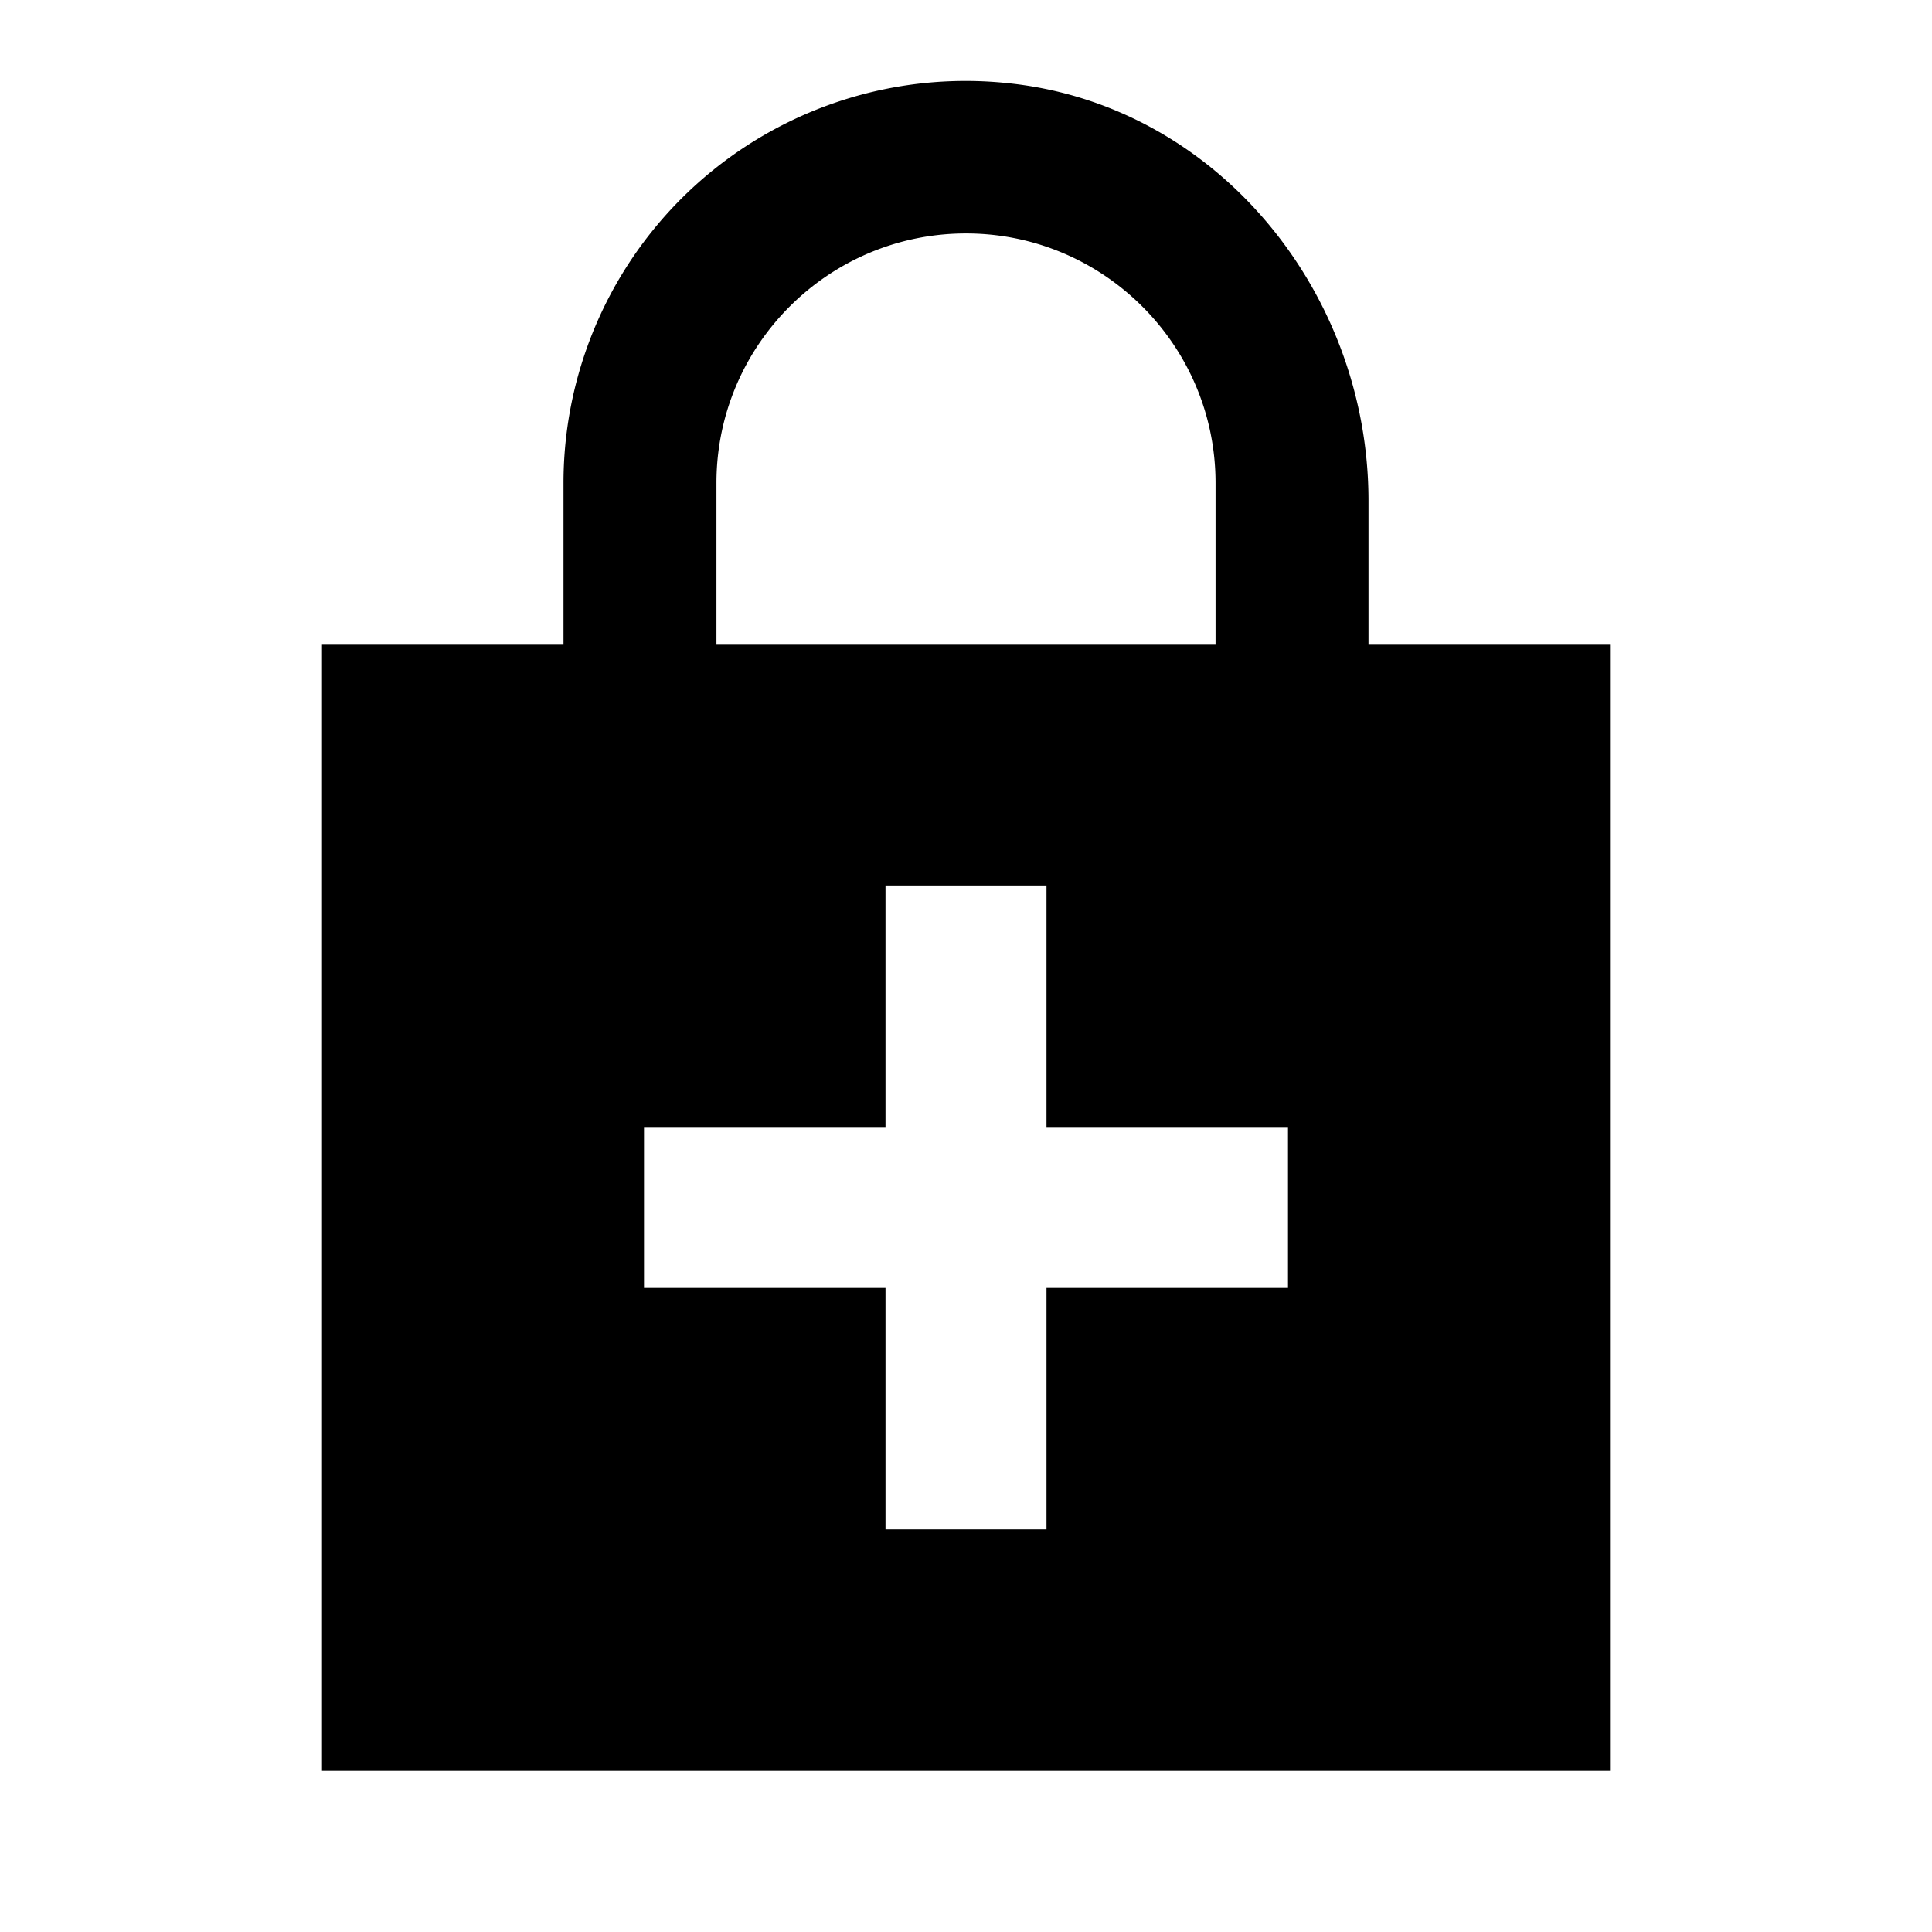
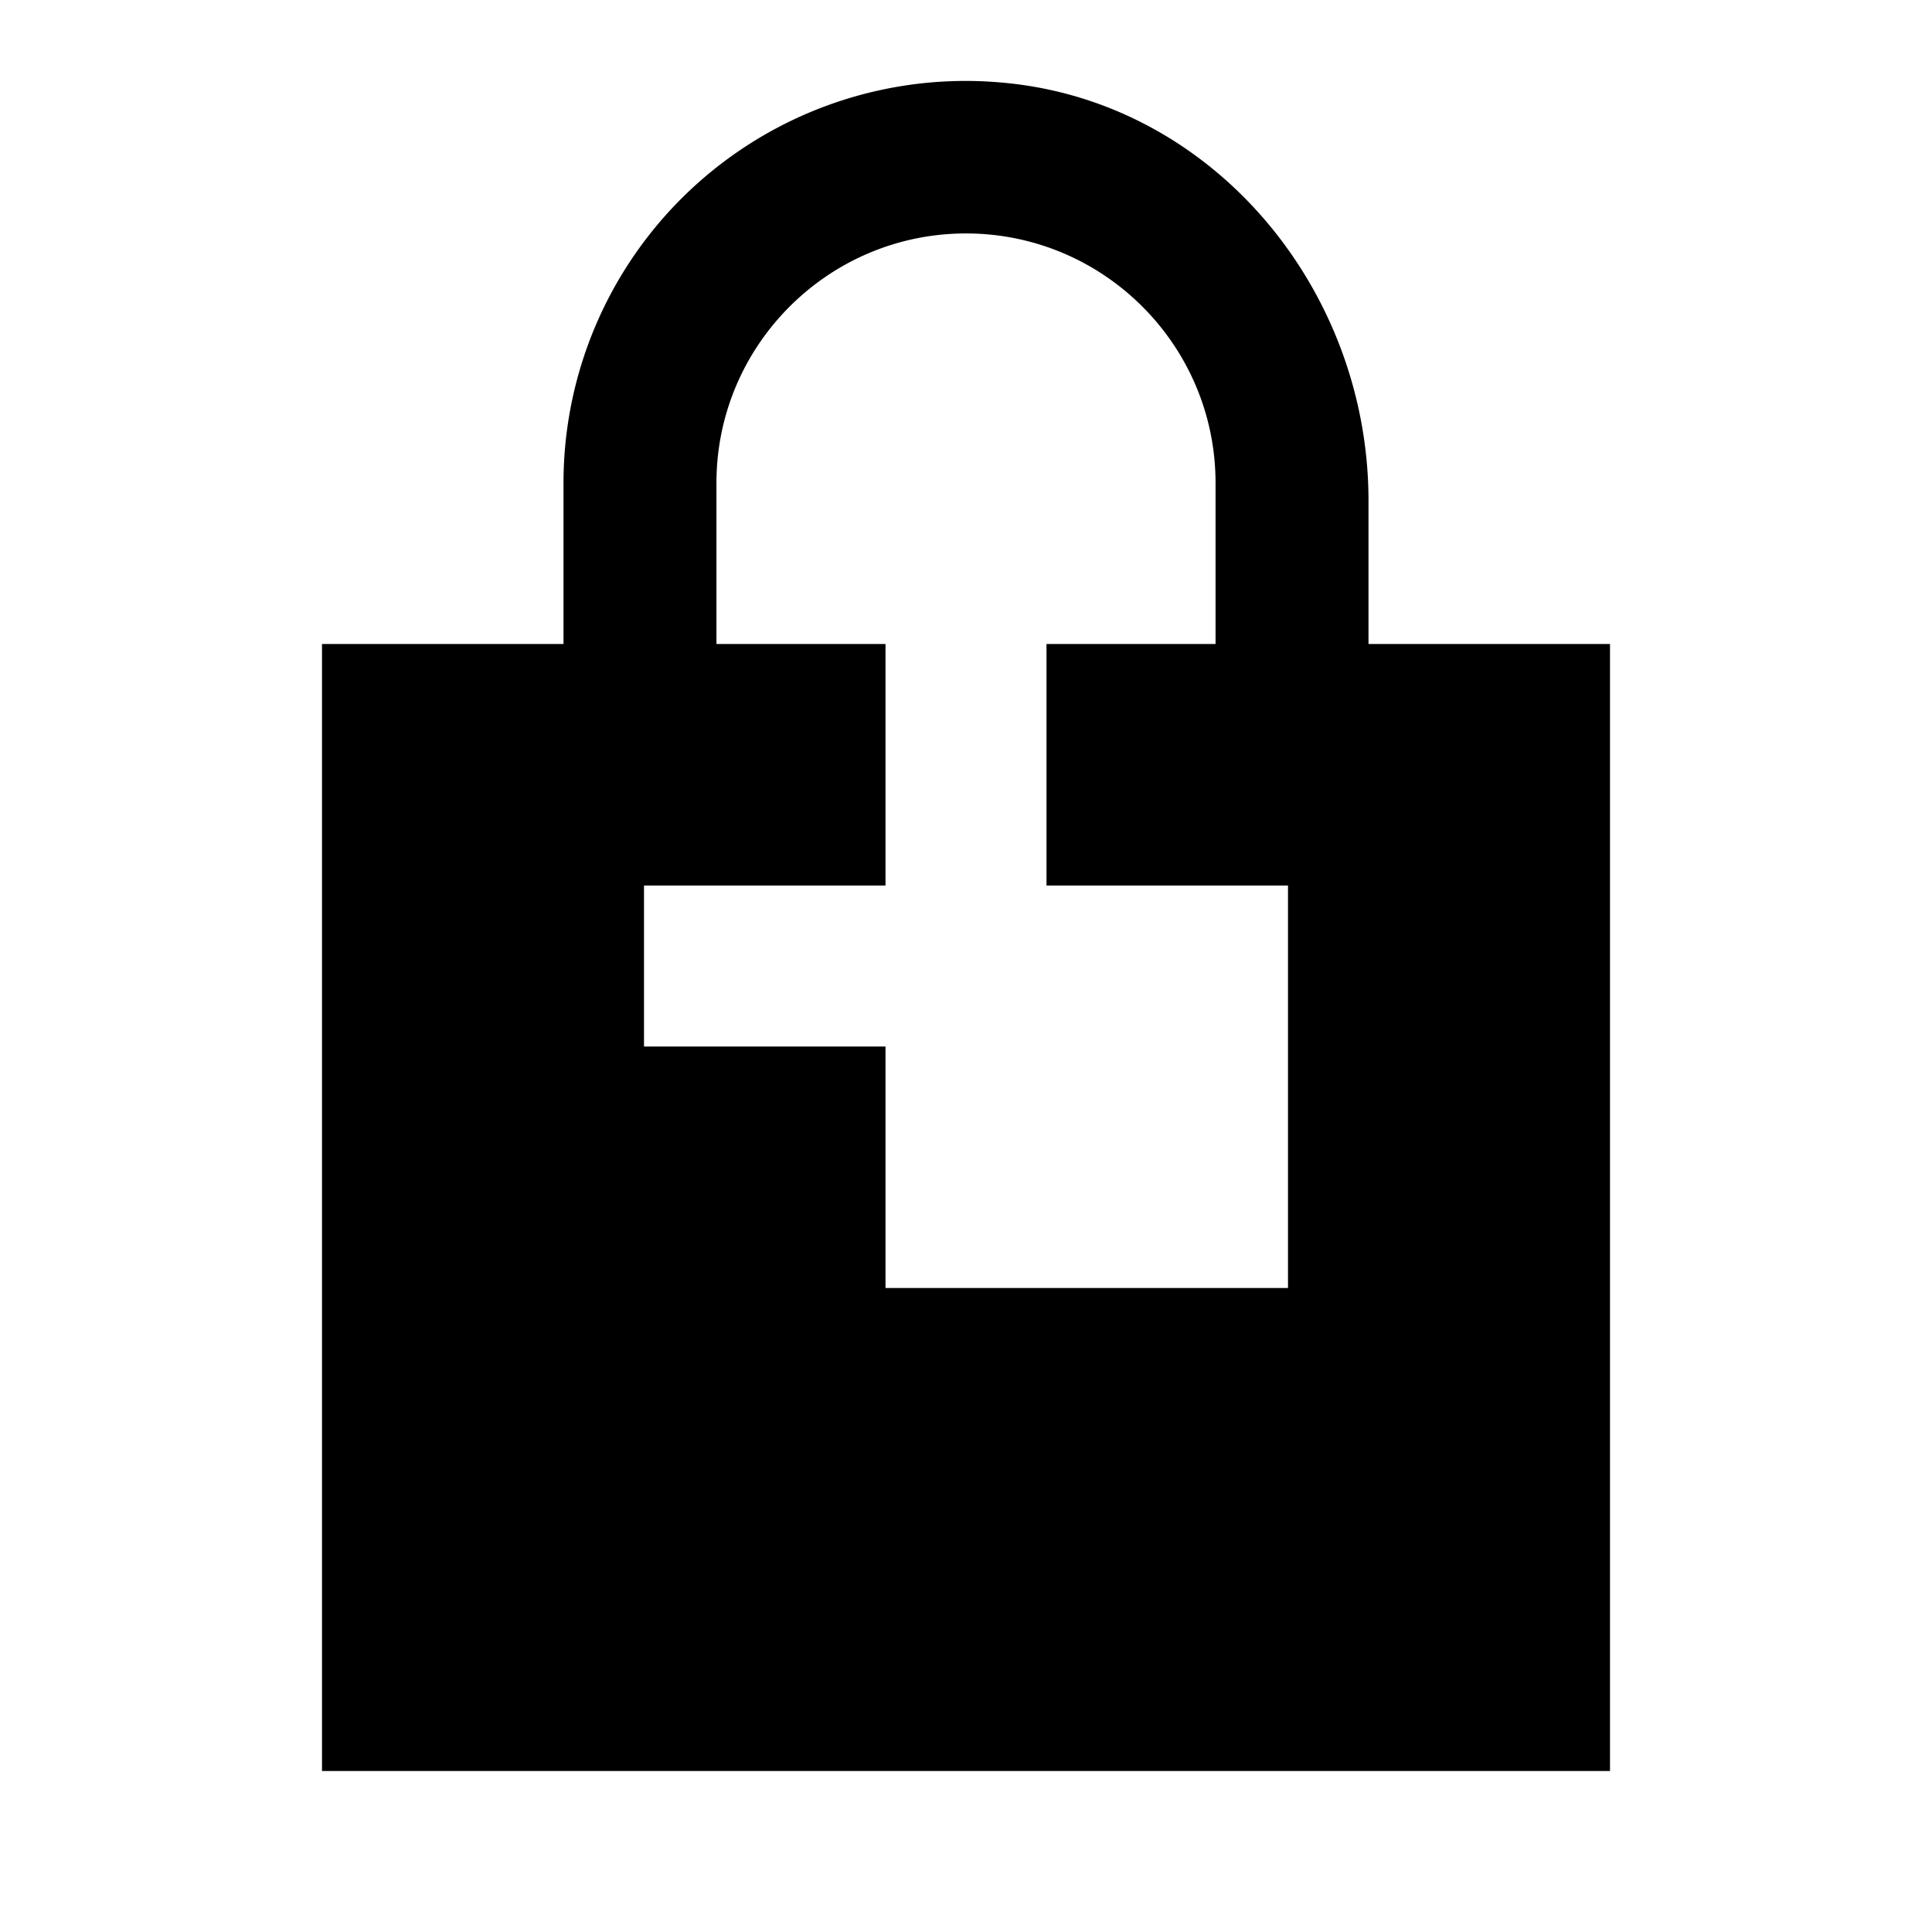
<svg xmlns="http://www.w3.org/2000/svg" width="24" height="24" viewBox="0 0 24 24">
-   <path d="M20 8h-3V6.22c0-2.61-1.91-4.94-4.51-5.19A4.995 4.995 0 0 0 7 6v2H4v14h16V8zM8.9 6c0-1.71 1.39-3.1 3.1-3.1s3.1 1.39 3.1 3.1v2H8.9V6zM16 16h-3v3h-2v-3H8v-2h3v-3h2v3h3v2z" />
+   <path d="M20 8h-3V6.22c0-2.61-1.91-4.94-4.51-5.19A4.995 4.995 0 0 0 7 6v2H4v14h16V8zM8.9 6c0-1.71 1.39-3.1 3.1-3.1s3.1 1.39 3.1 3.1v2H8.9V6zM16 16h-3h-2v-3H8v-2h3v-3h2v3h3v2z" />
</svg>